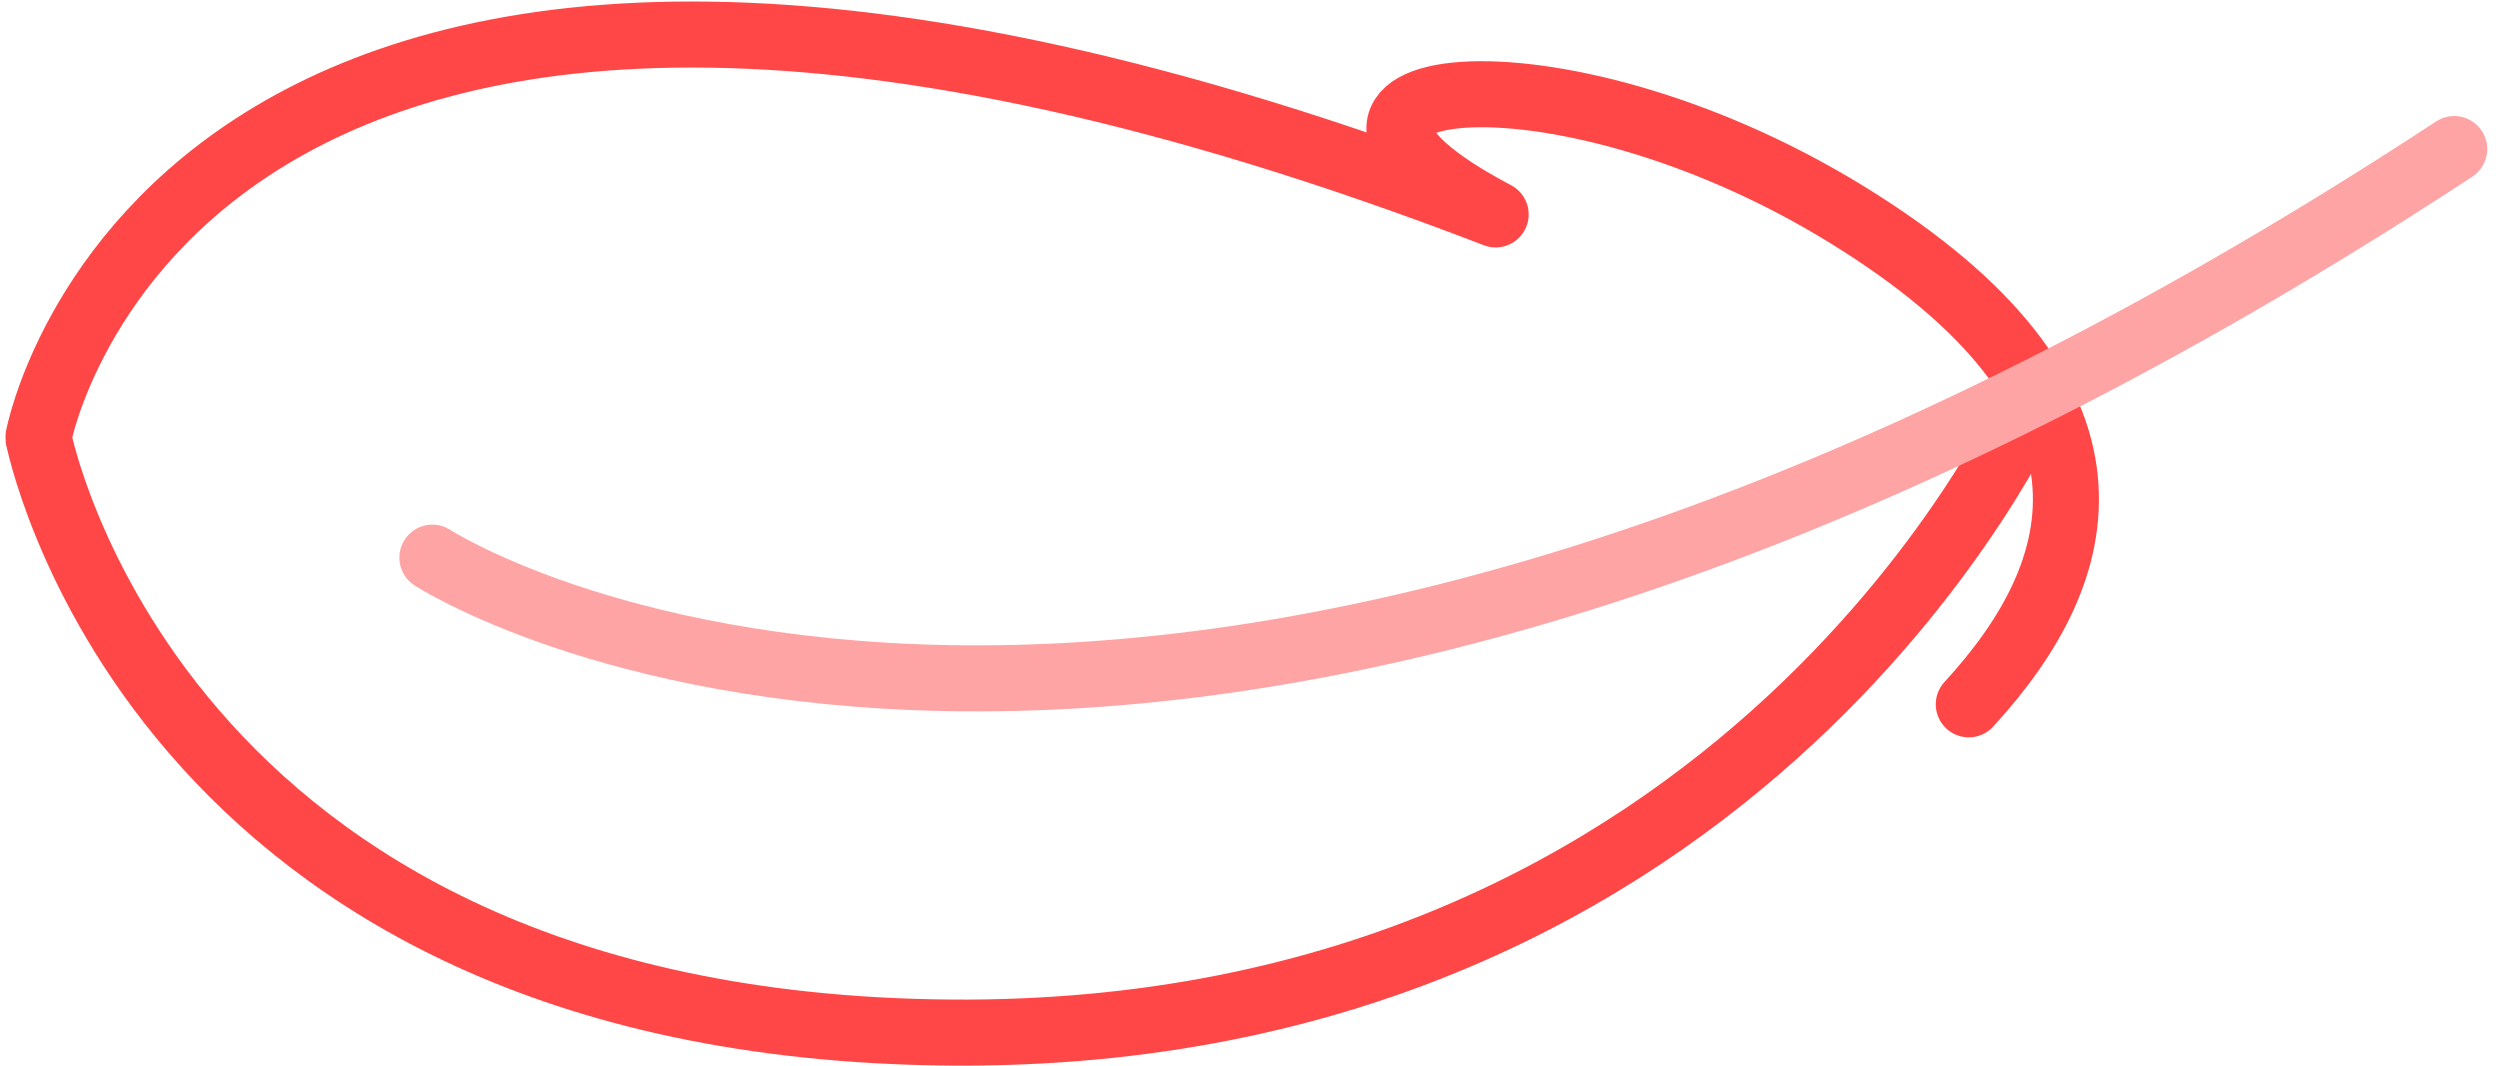
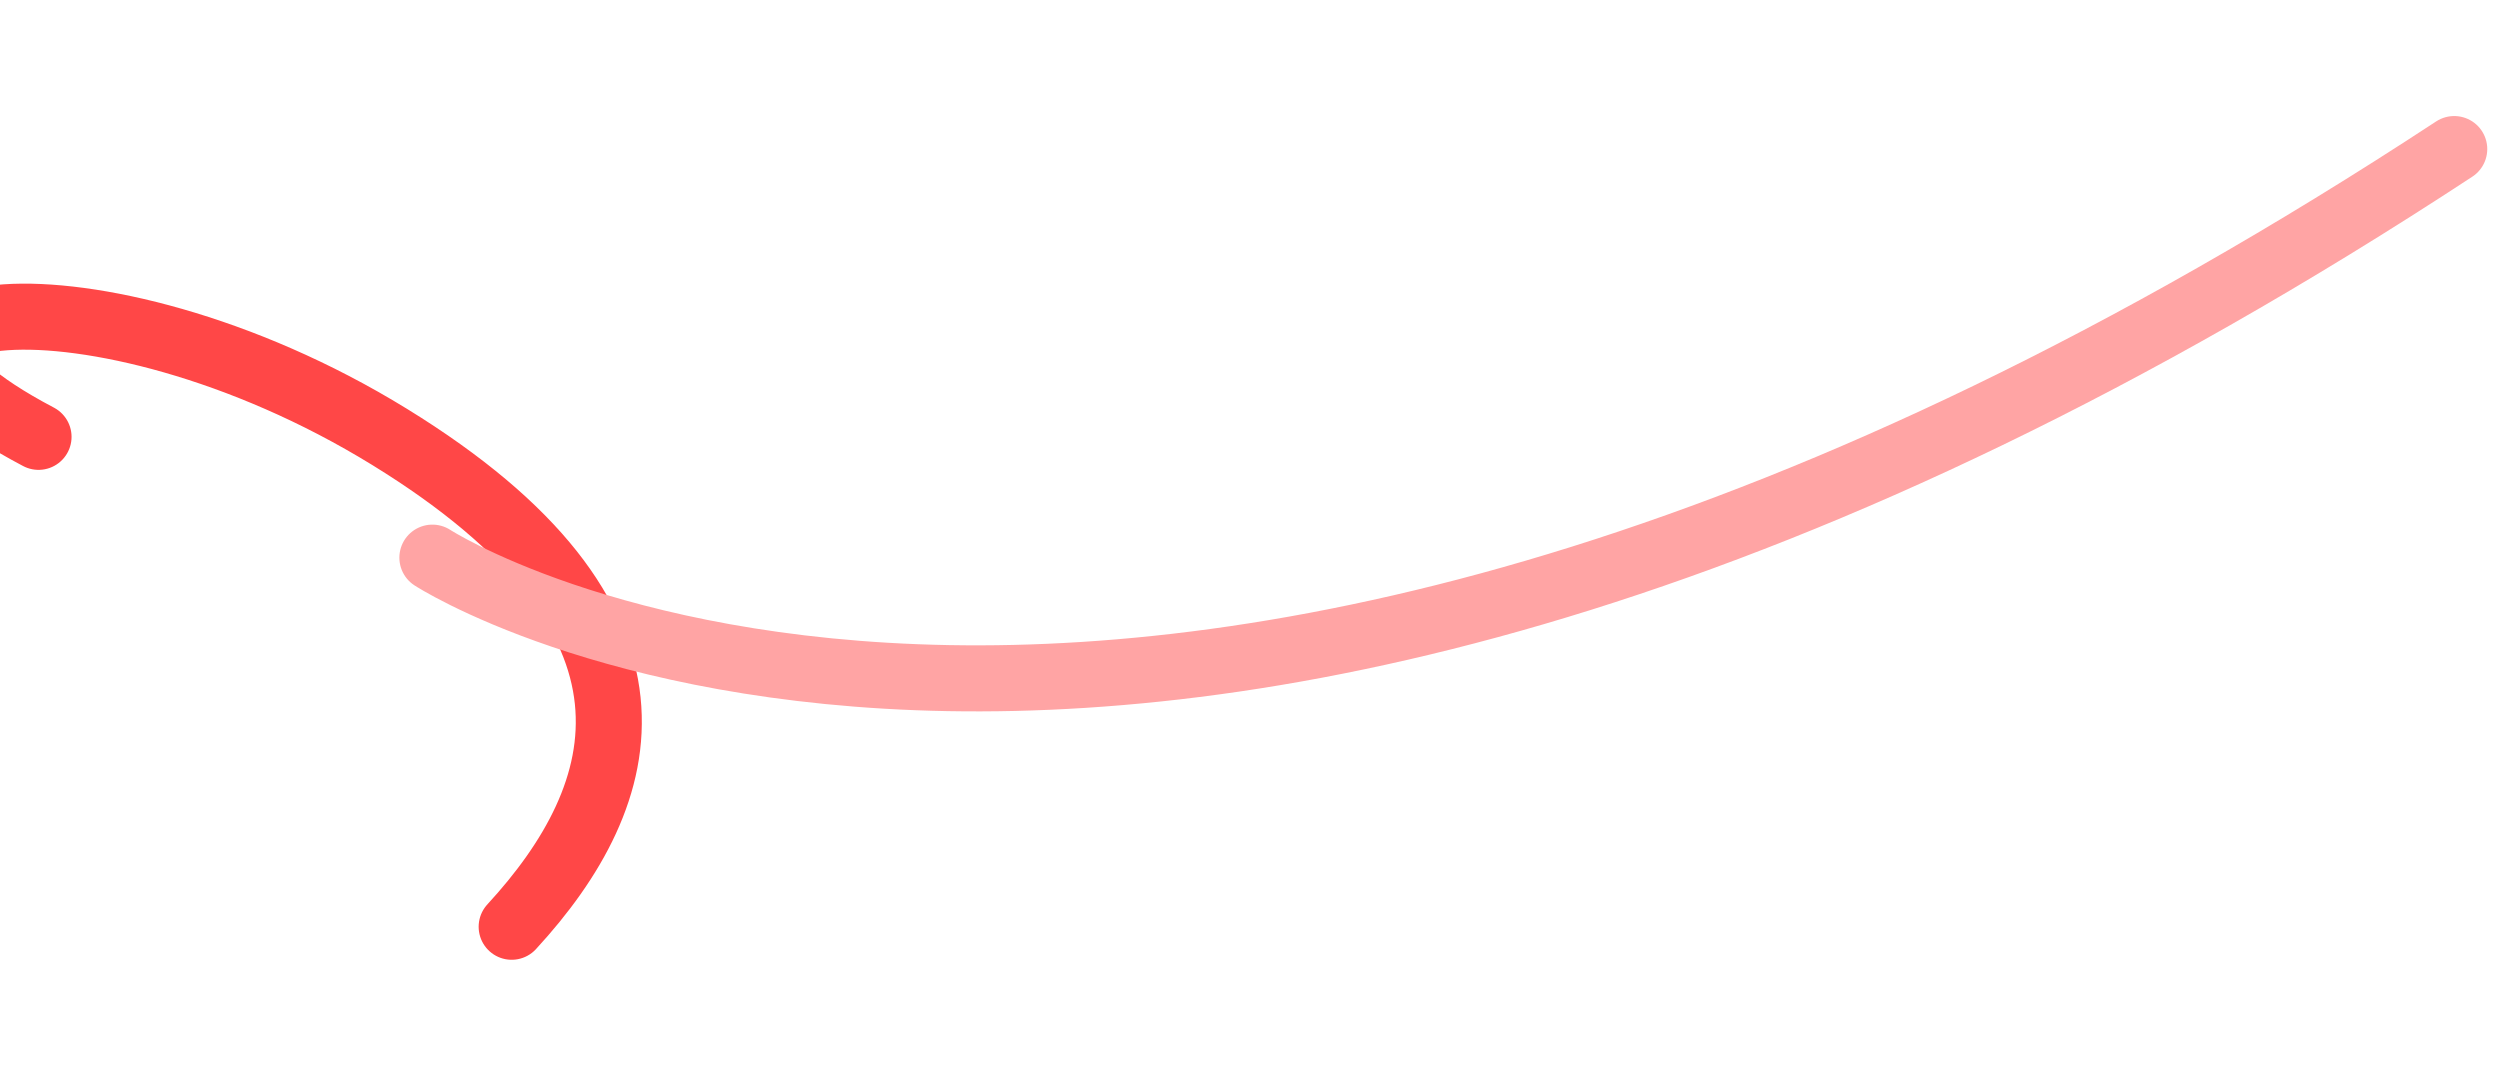
<svg xmlns="http://www.w3.org/2000/svg" width="75.708" height="32.271" viewBox="0 0 75.708 32.271">
  <defs>
    <style>.a,.b,.c{fill:none;stroke-width:2px;}.a,.b{stroke:#ff4747;}.a,.c{stroke-linecap:round;}.a{stroke-linejoin:round;}.c{stroke:#ffa4a4;}</style>
  </defs>
  <g transform="translate(-357.855 -1809.084)">
-     <path class="a" d="M-195.126,2269.016S-191,2246.883-151,2262.28c-7.836-4.125,1.639-5.53,10.628,0s7.4,10.818,3.7,14.836" transform="translate(554.148 -446.703)" />
-     <path class="b" d="M-134.8,2286.321s-8.562,19.3-32.778,19.088-27.6-18.083-27.6-18.083" transform="translate(554.182 -465.056)" />
+     <path class="a" d="M-195.126,2269.016c-7.836-4.125,1.639-5.53,10.628,0s7.4,10.818,3.7,14.836" transform="translate(554.148 -446.703)" />
    <path class="c" d="M-163.539,2278.393s21.255,13.854,61.228-12.373" transform="translate(534.488 -452.422)" />
  </g>
</svg>